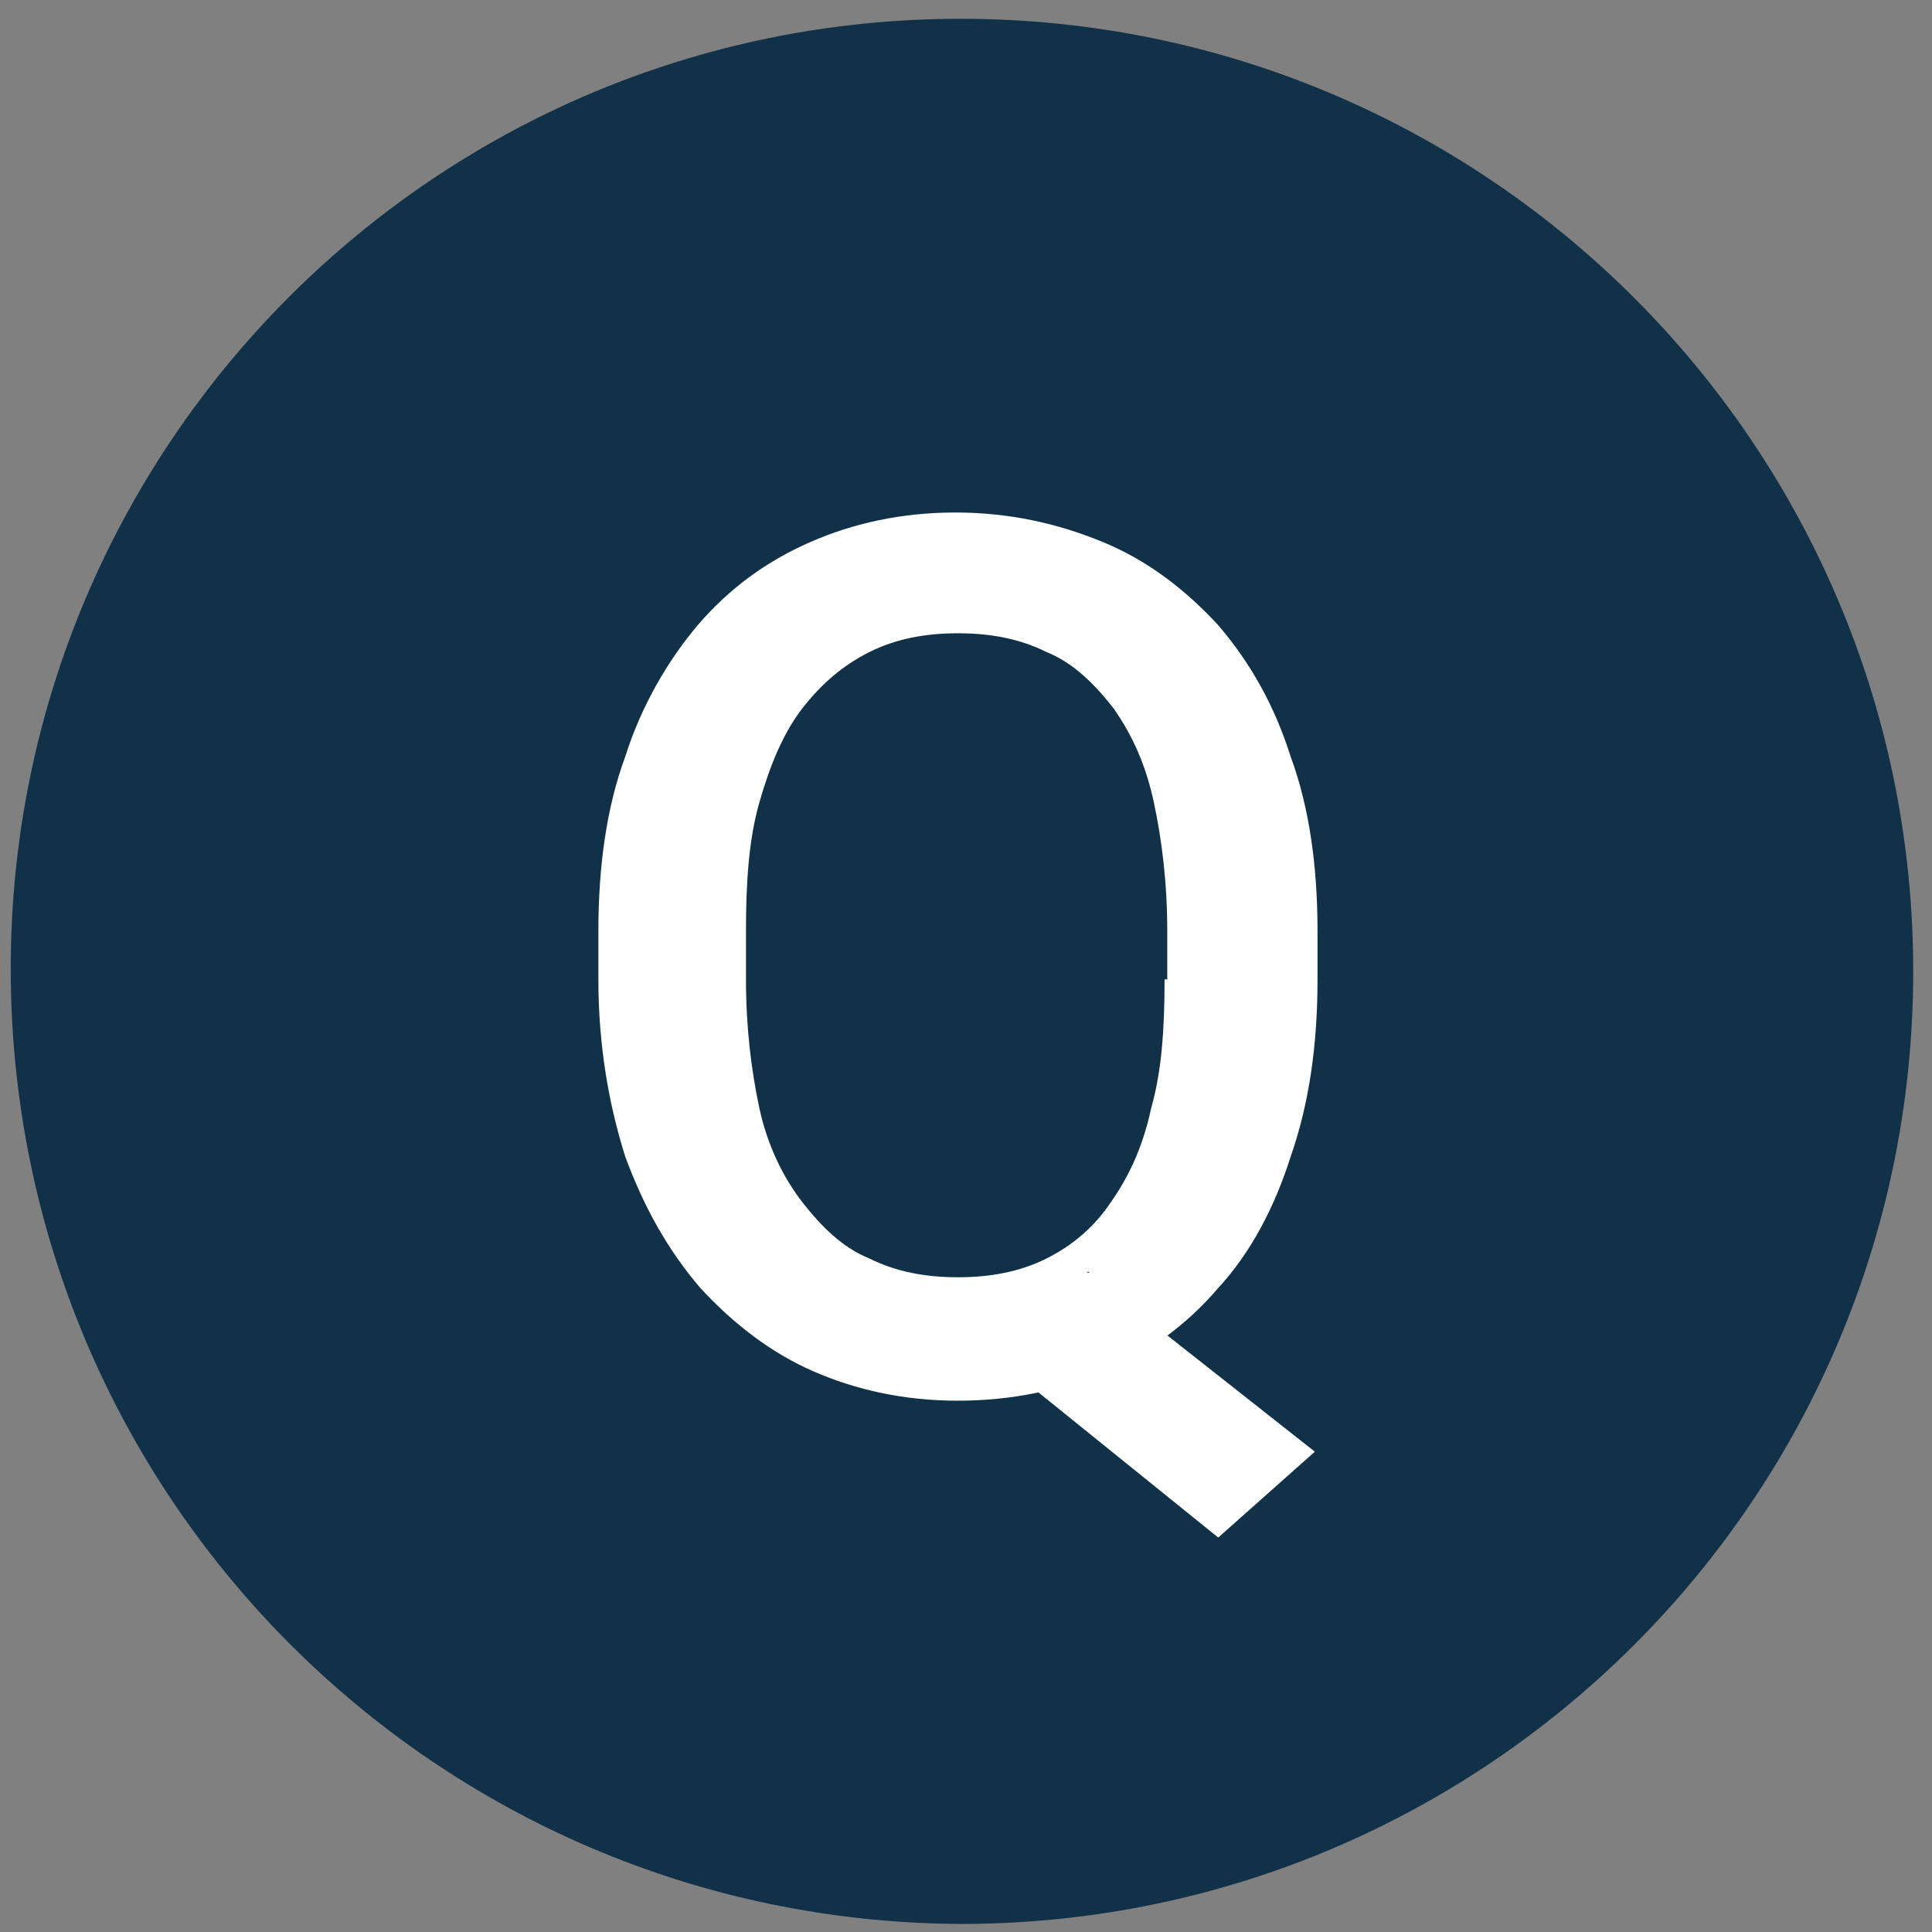
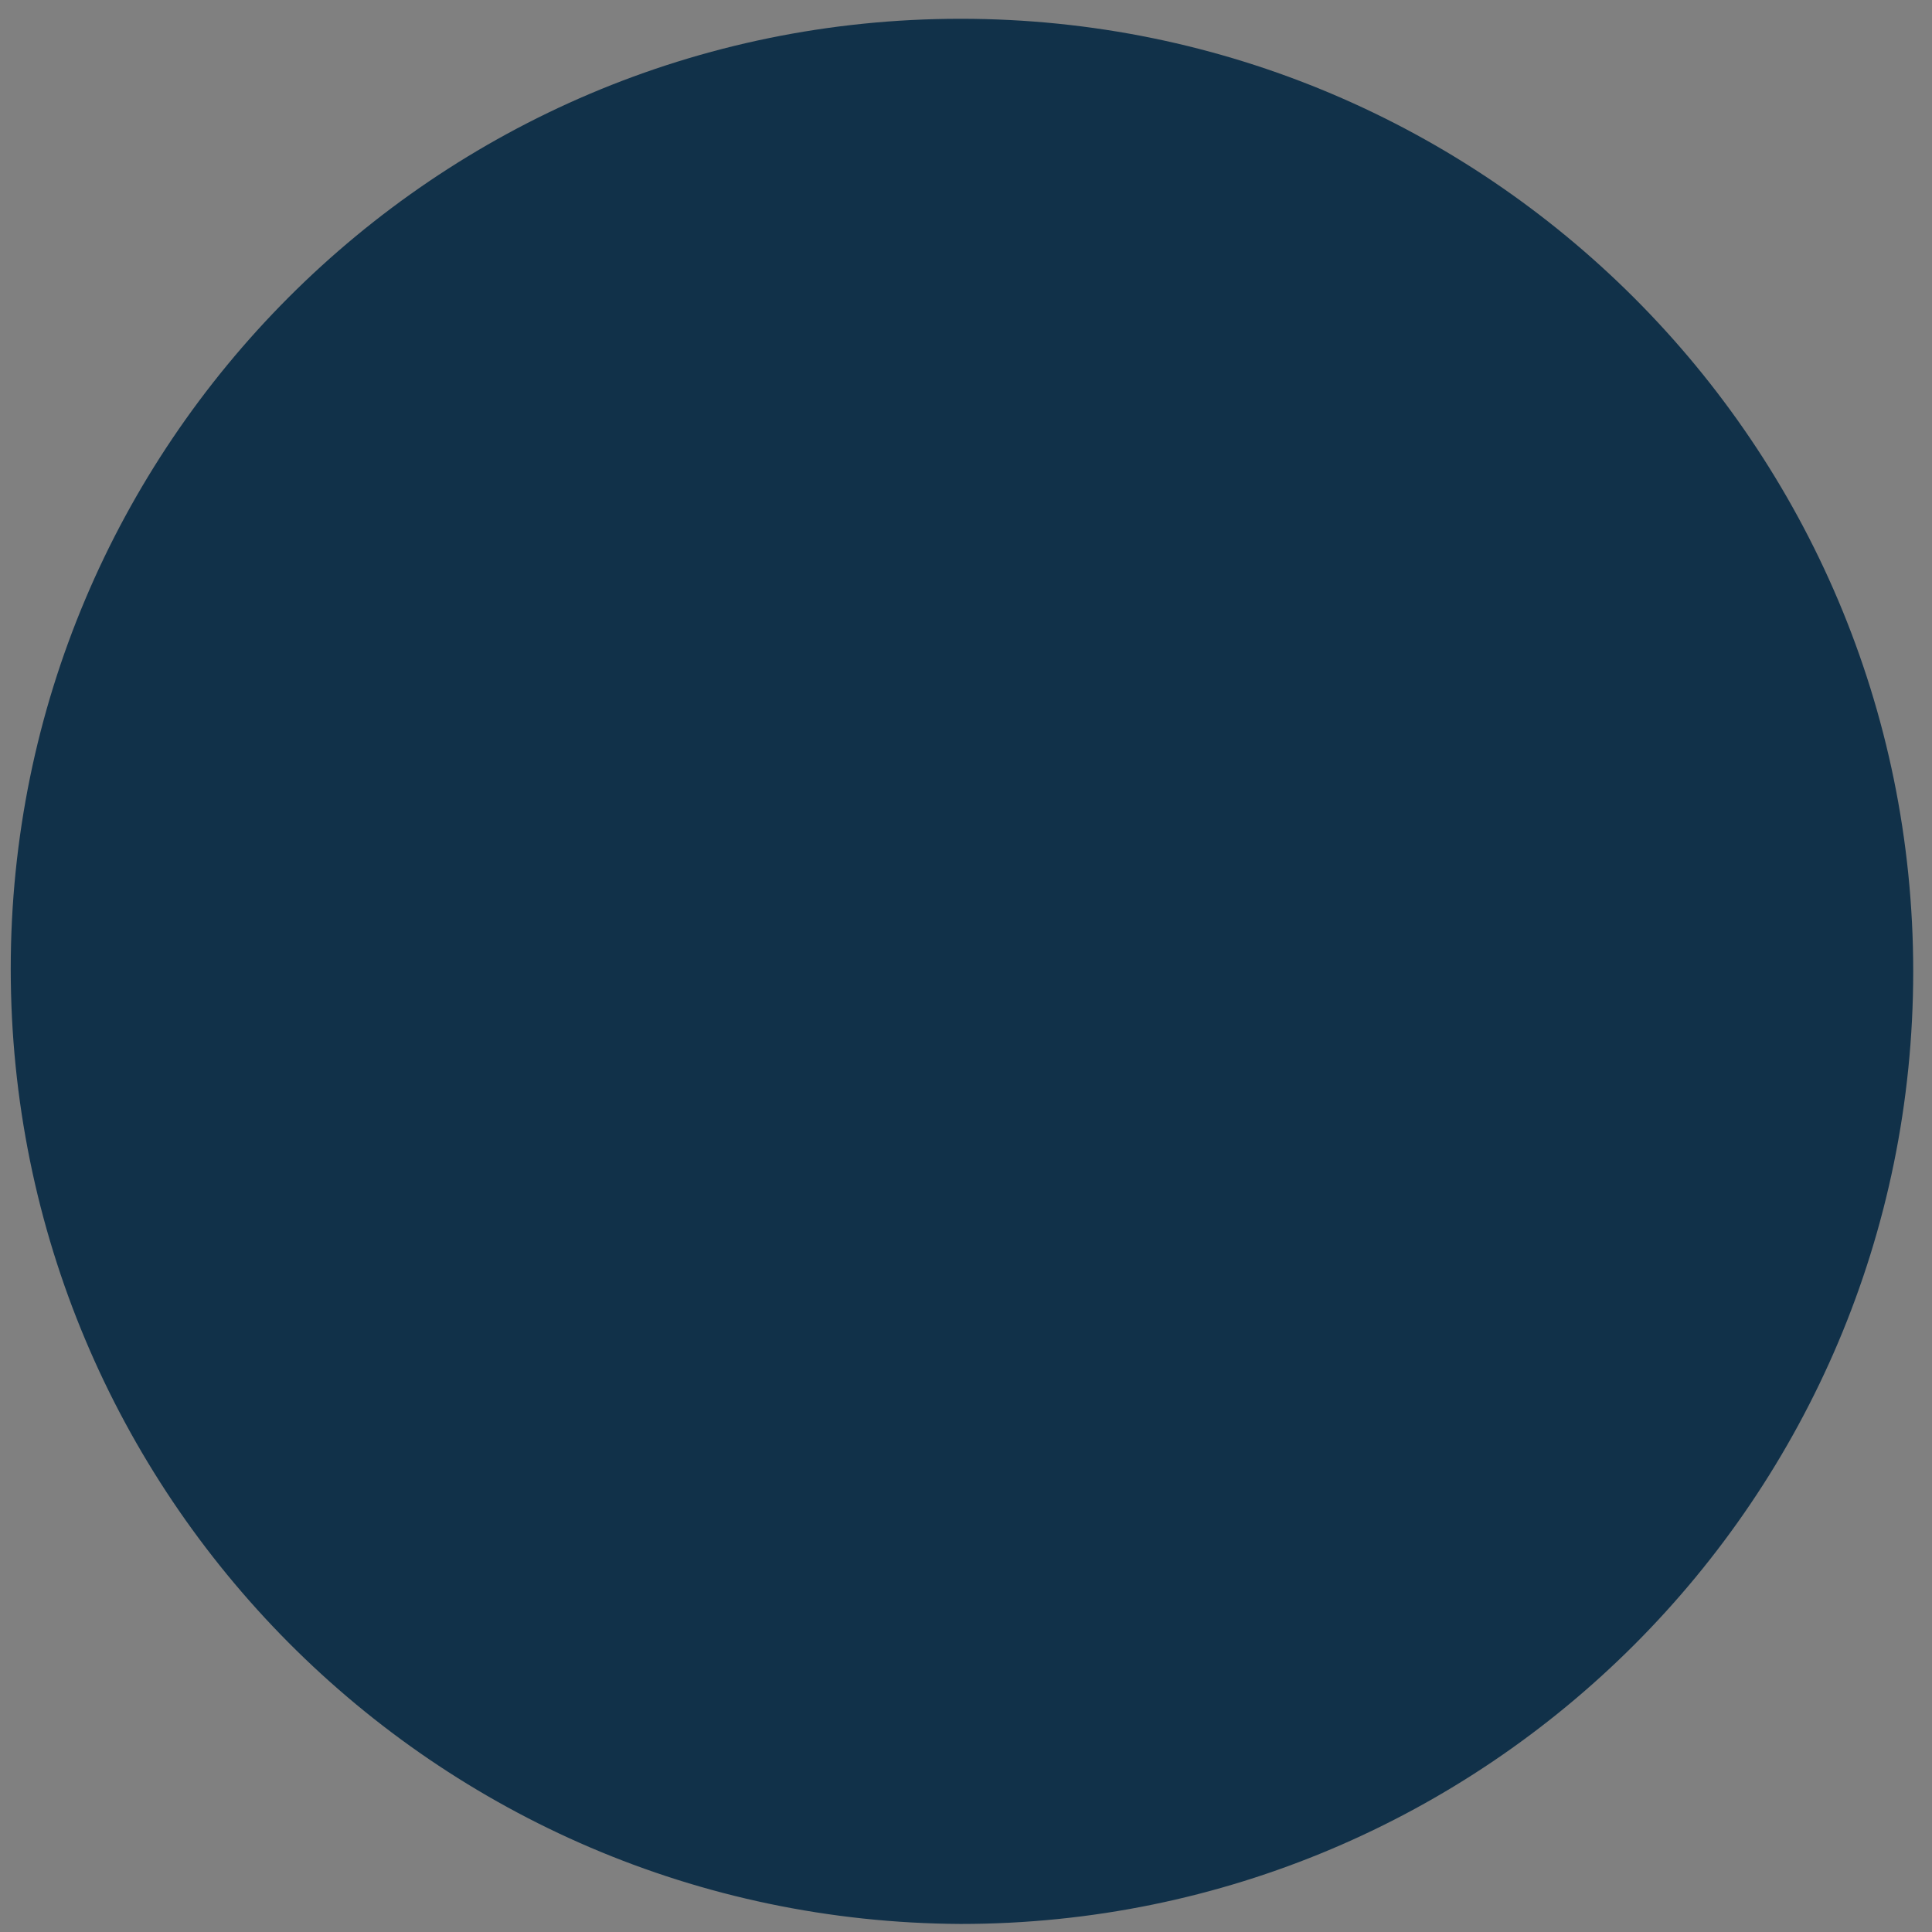
<svg xmlns="http://www.w3.org/2000/svg" id="_レイヤー_1" data-name="レイヤー 1" version="1.1" viewBox="0 0 72 72">
  <rect x="0" y="0" width="72" height="72" fill="#808080" stroke="none" />
  <defs>
    <style>
      .cls-1 {
        fill: #fff;
      }

      .cls-1, .cls-2 {
        stroke-width: 0px;
      }

      .cls-2 {
        fill: #113149;
      }
    </style>
  </defs>
  <path class="cls-2" d="M35.8.7h0c19.6,0,35.5,15.9,35.5,35.5h0c0,19.6-15.9,35.5-35.5,35.5h0C16.2,71.6.4,55.7.4,36.1H.4C.4,16.6,16.2.7,35.8.7Z" />
-   <path class="cls-1" d="M40.5,47.4l8.5,6.7-3.6,3.2-8.3-6.7,3.5-3.2ZM49.1,34.7v1.8c0,2.4-.3,4.6-1,6.6-.6,1.9-1.5,3.6-2.7,4.9-1.2,1.4-2.6,2.4-4.2,3.1-1.6.7-3.5,1.1-5.5,1.1s-3.8-.4-5.4-1.1c-1.6-.7-3-1.8-4.2-3.1-1.2-1.4-2.1-3-2.8-4.9-.6-1.9-1-4.1-1-6.6v-1.8c0-2.4.3-4.6,1-6.5.6-1.9,1.6-3.6,2.7-4.9,1.2-1.4,2.6-2.4,4.2-3.1,1.6-.7,3.4-1.1,5.4-1.1s3.8.4,5.5,1.1c1.7.7,3.1,1.8,4.3,3.1,1.2,1.4,2.1,3,2.7,4.9.7,1.9,1,4.1,1,6.5ZM43.5,36.5v-1.8c0-1.8-.2-3.4-.5-4.8-.3-1.4-.8-2.5-1.5-3.5-.7-.9-1.5-1.7-2.5-2.1-1-.5-2.1-.7-3.3-.7s-2.3.2-3.3.7c-1,.5-1.8,1.2-2.5,2.1-.7.9-1.2,2.1-1.6,3.5-.4,1.4-.5,3-.5,4.8v1.8c0,1.8.2,3.4.5,4.8s.9,2.6,1.6,3.5c.7.9,1.5,1.7,2.5,2.1,1,.5,2.1.7,3.3.7s2.3-.2,3.3-.7c1-.5,1.8-1.2,2.4-2.1.7-1,1.2-2.1,1.5-3.5.4-1.4.5-3,.5-4.8Z" />
</svg>